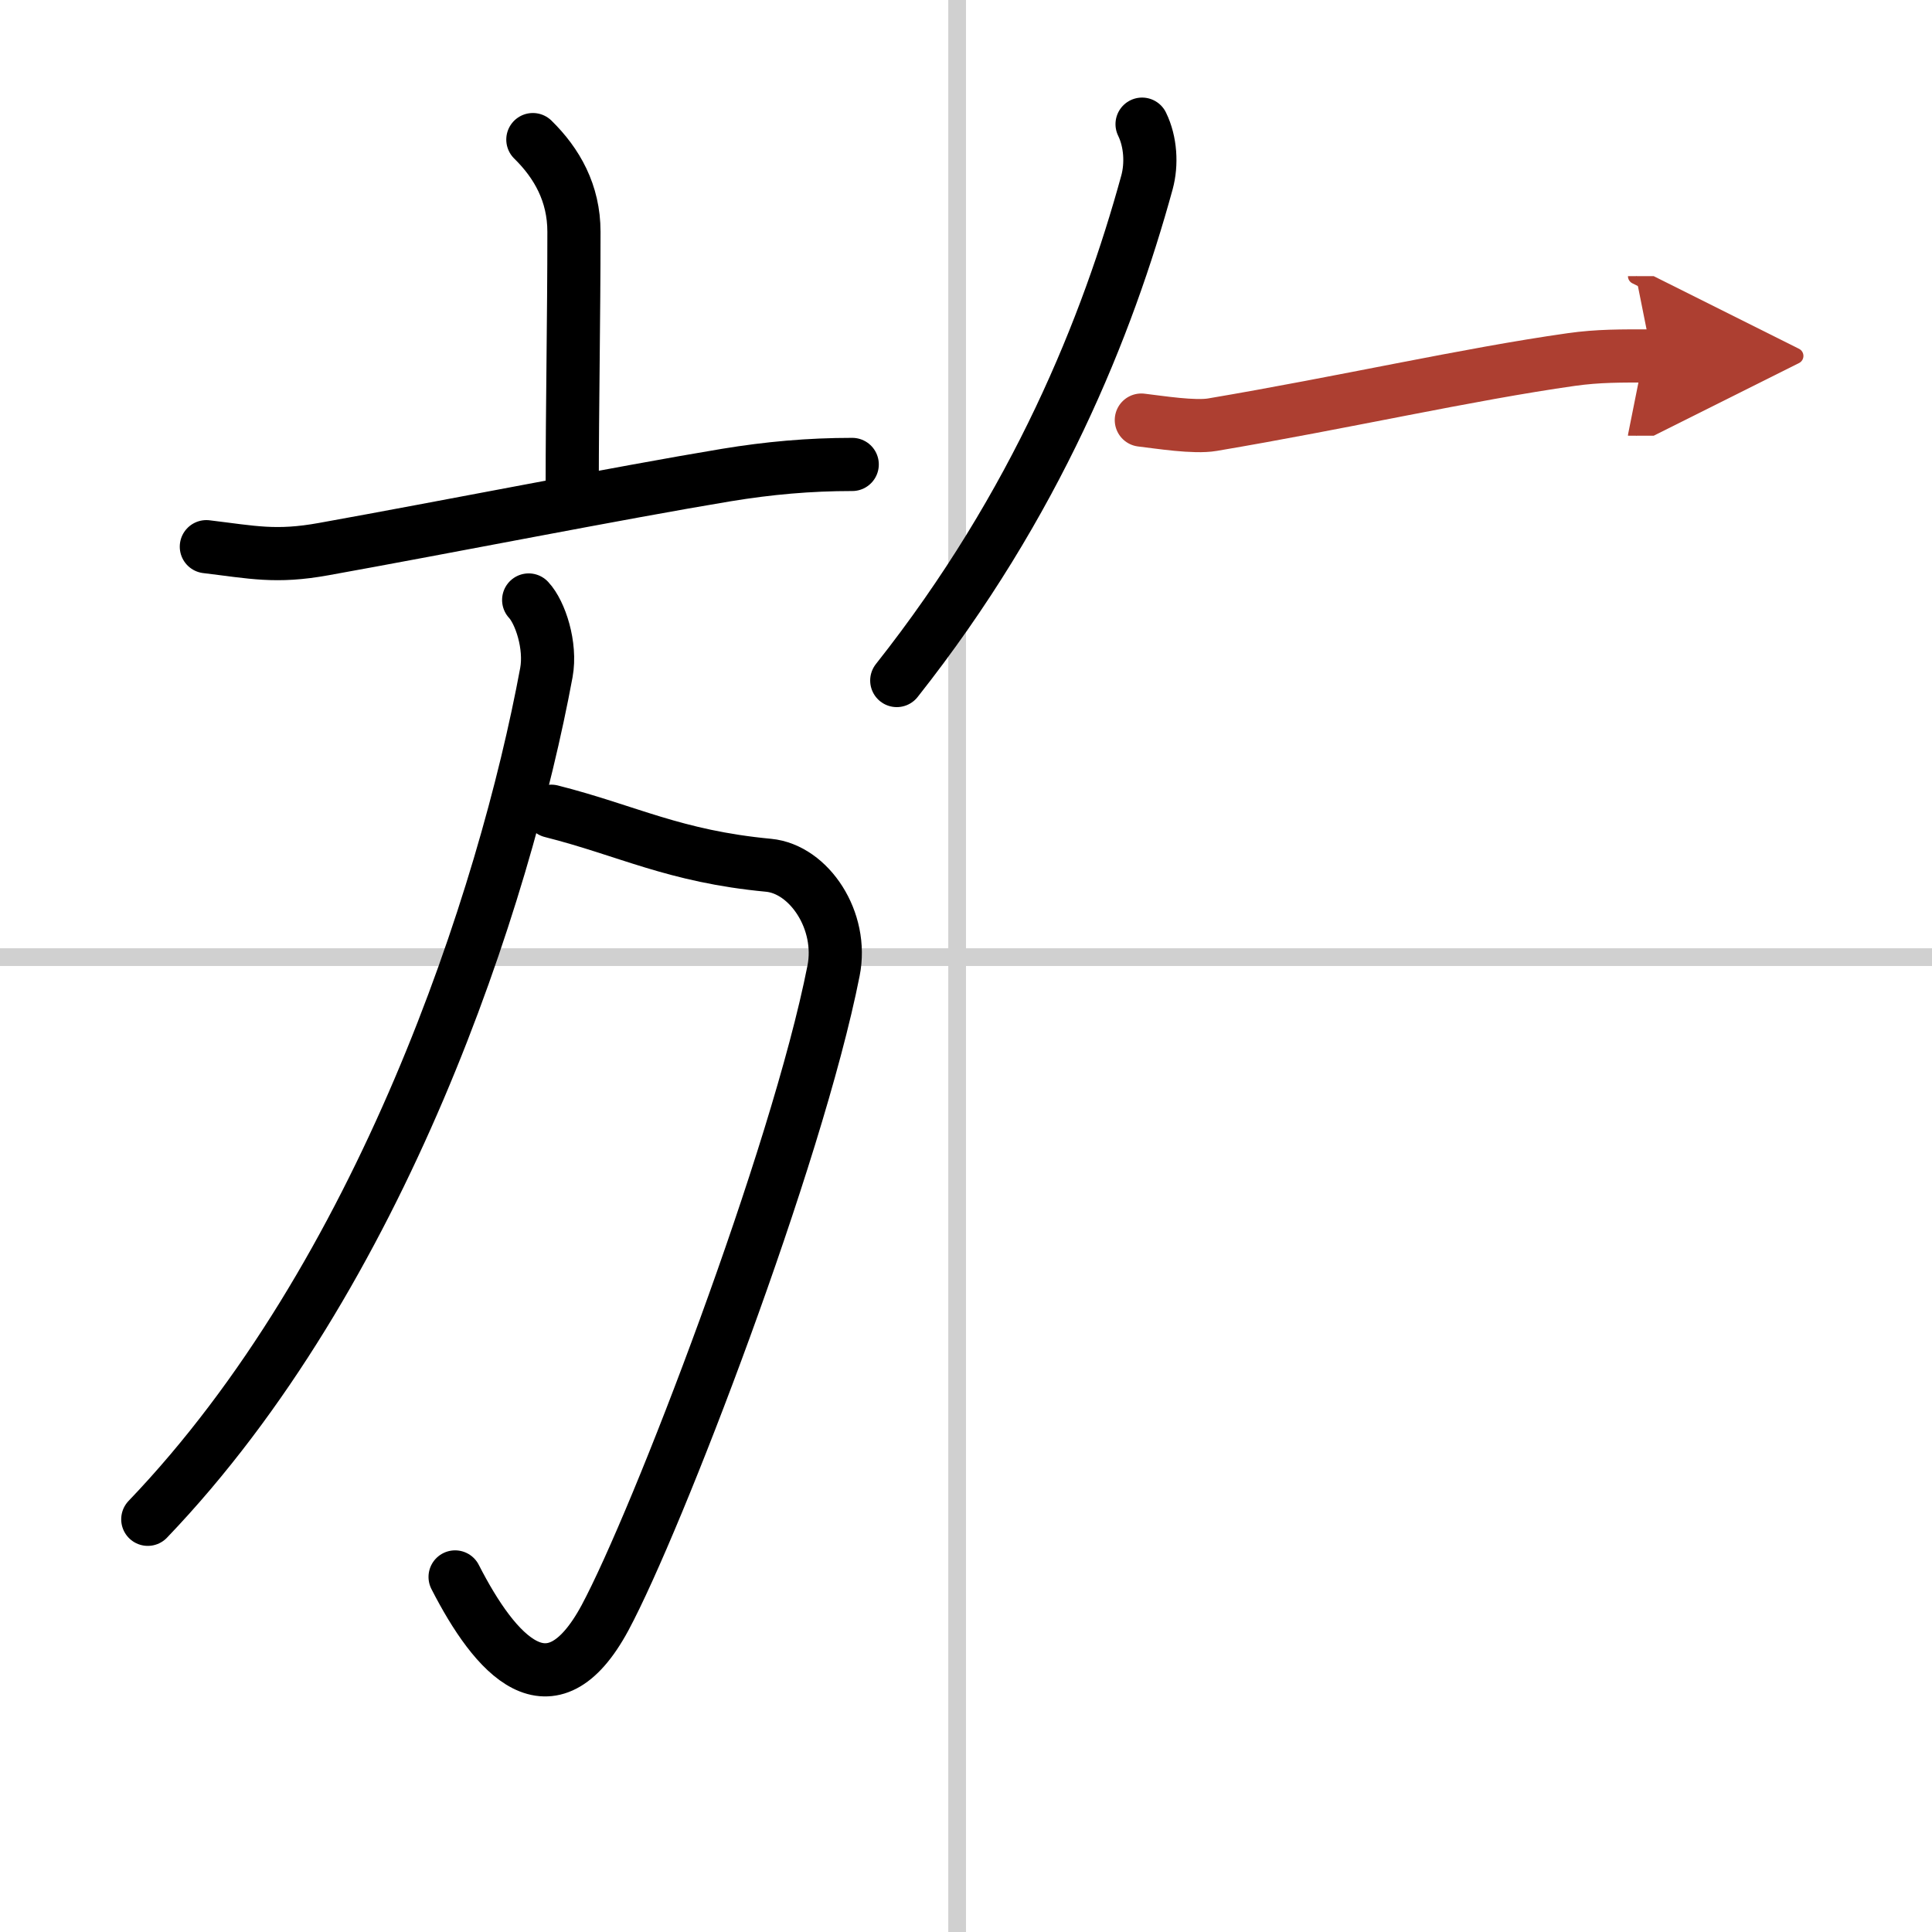
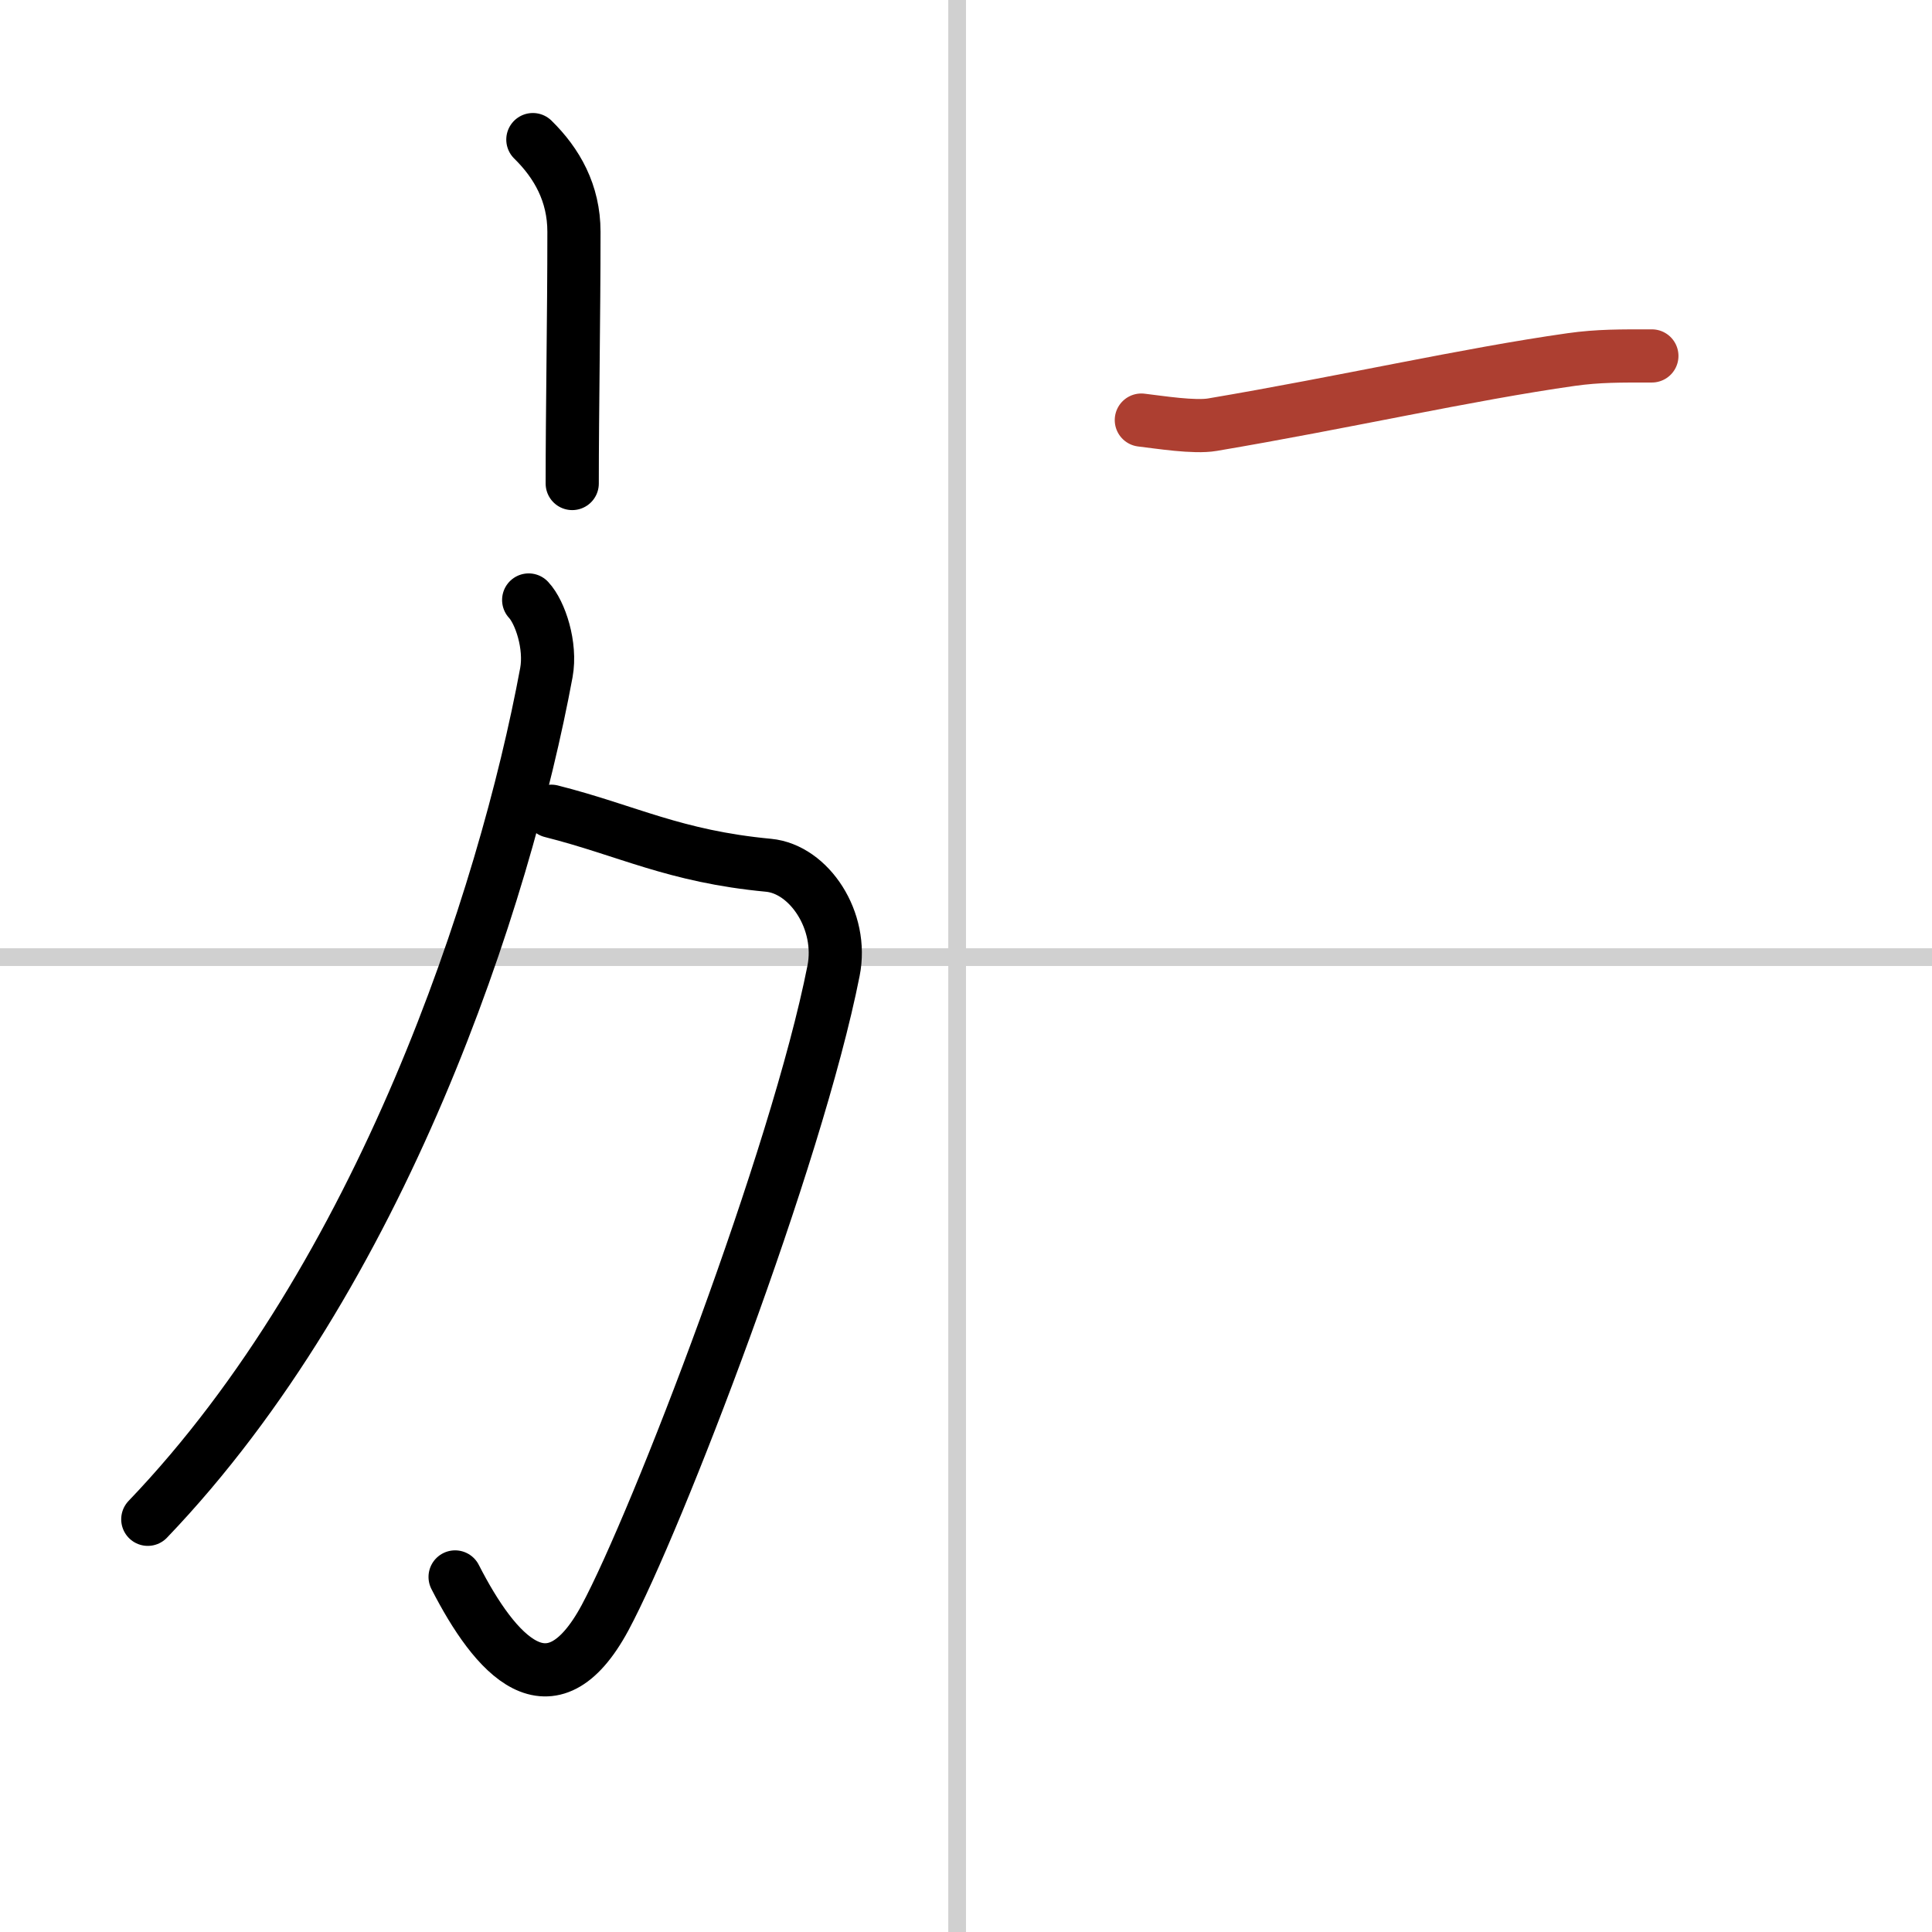
<svg xmlns="http://www.w3.org/2000/svg" width="400" height="400" viewBox="0 0 109 109">
  <defs>
    <marker id="a" markerWidth="4" orient="auto" refX="1" refY="5" viewBox="0 0 10 10">
-       <polyline points="0 0 10 5 0 10 1 5" fill="#ad3f31" stroke="#ad3f31" />
-     </marker>
+       </marker>
  </defs>
  <g fill="none" stroke="#000" stroke-linecap="round" stroke-linejoin="round" stroke-width="3">
    <rect width="100%" height="100%" fill="#fff" stroke="#fff" />
    <line x1="54" x2="54" y2="109" stroke="#d0d0d0" stroke-width="1" />
    <line x2="109" y1="54" y2="54" stroke="#d0d0d0" stroke-width="1" />
    <path d="m30.063 7.876c1.36 1.333 2.318 3.021 2.318 5.198 0 4.83-0.097 10.069-0.097 14.205" />
-     <path d="m11.642 30.843c2.61 0.313 3.915 0.626 6.622 0.136 6.746-1.211 16.727-3.184 22.71-4.177 2.402-0.395 4.678-0.599 7.107-0.599" />
    <path d="m31.104 45.769c4.303 1.088 6.913 2.544 12.257 3.048 2.29 0.218 4.234 3.129 3.665 5.959-2.082 10.545-9.953 31.022-12.896 36.505-3.068 5.674-6.191 2.109-8.454-2.313" />
    <path d="m29.827 33.85c0.652 0.694 1.277 2.572 0.999 4.095-2.36 12.735-9.301 34.002-22.488 47.771" />
-     <path d="m64.434 7.005c0.486 0.993 0.555 2.259 0.278 3.279-2.221 8.096-6.219 18.123-14.118 28.11" />
    <path d="m64.392 23.7c1.041 0.122 2.985 0.435 4.012 0.259 7.413-1.252 14.381-2.844 20.239-3.674 1.541-0.218 2.818-0.204 4.553-0.204" marker-end="url(#a)" stroke="#ad3f31" />
  </g>
</svg>